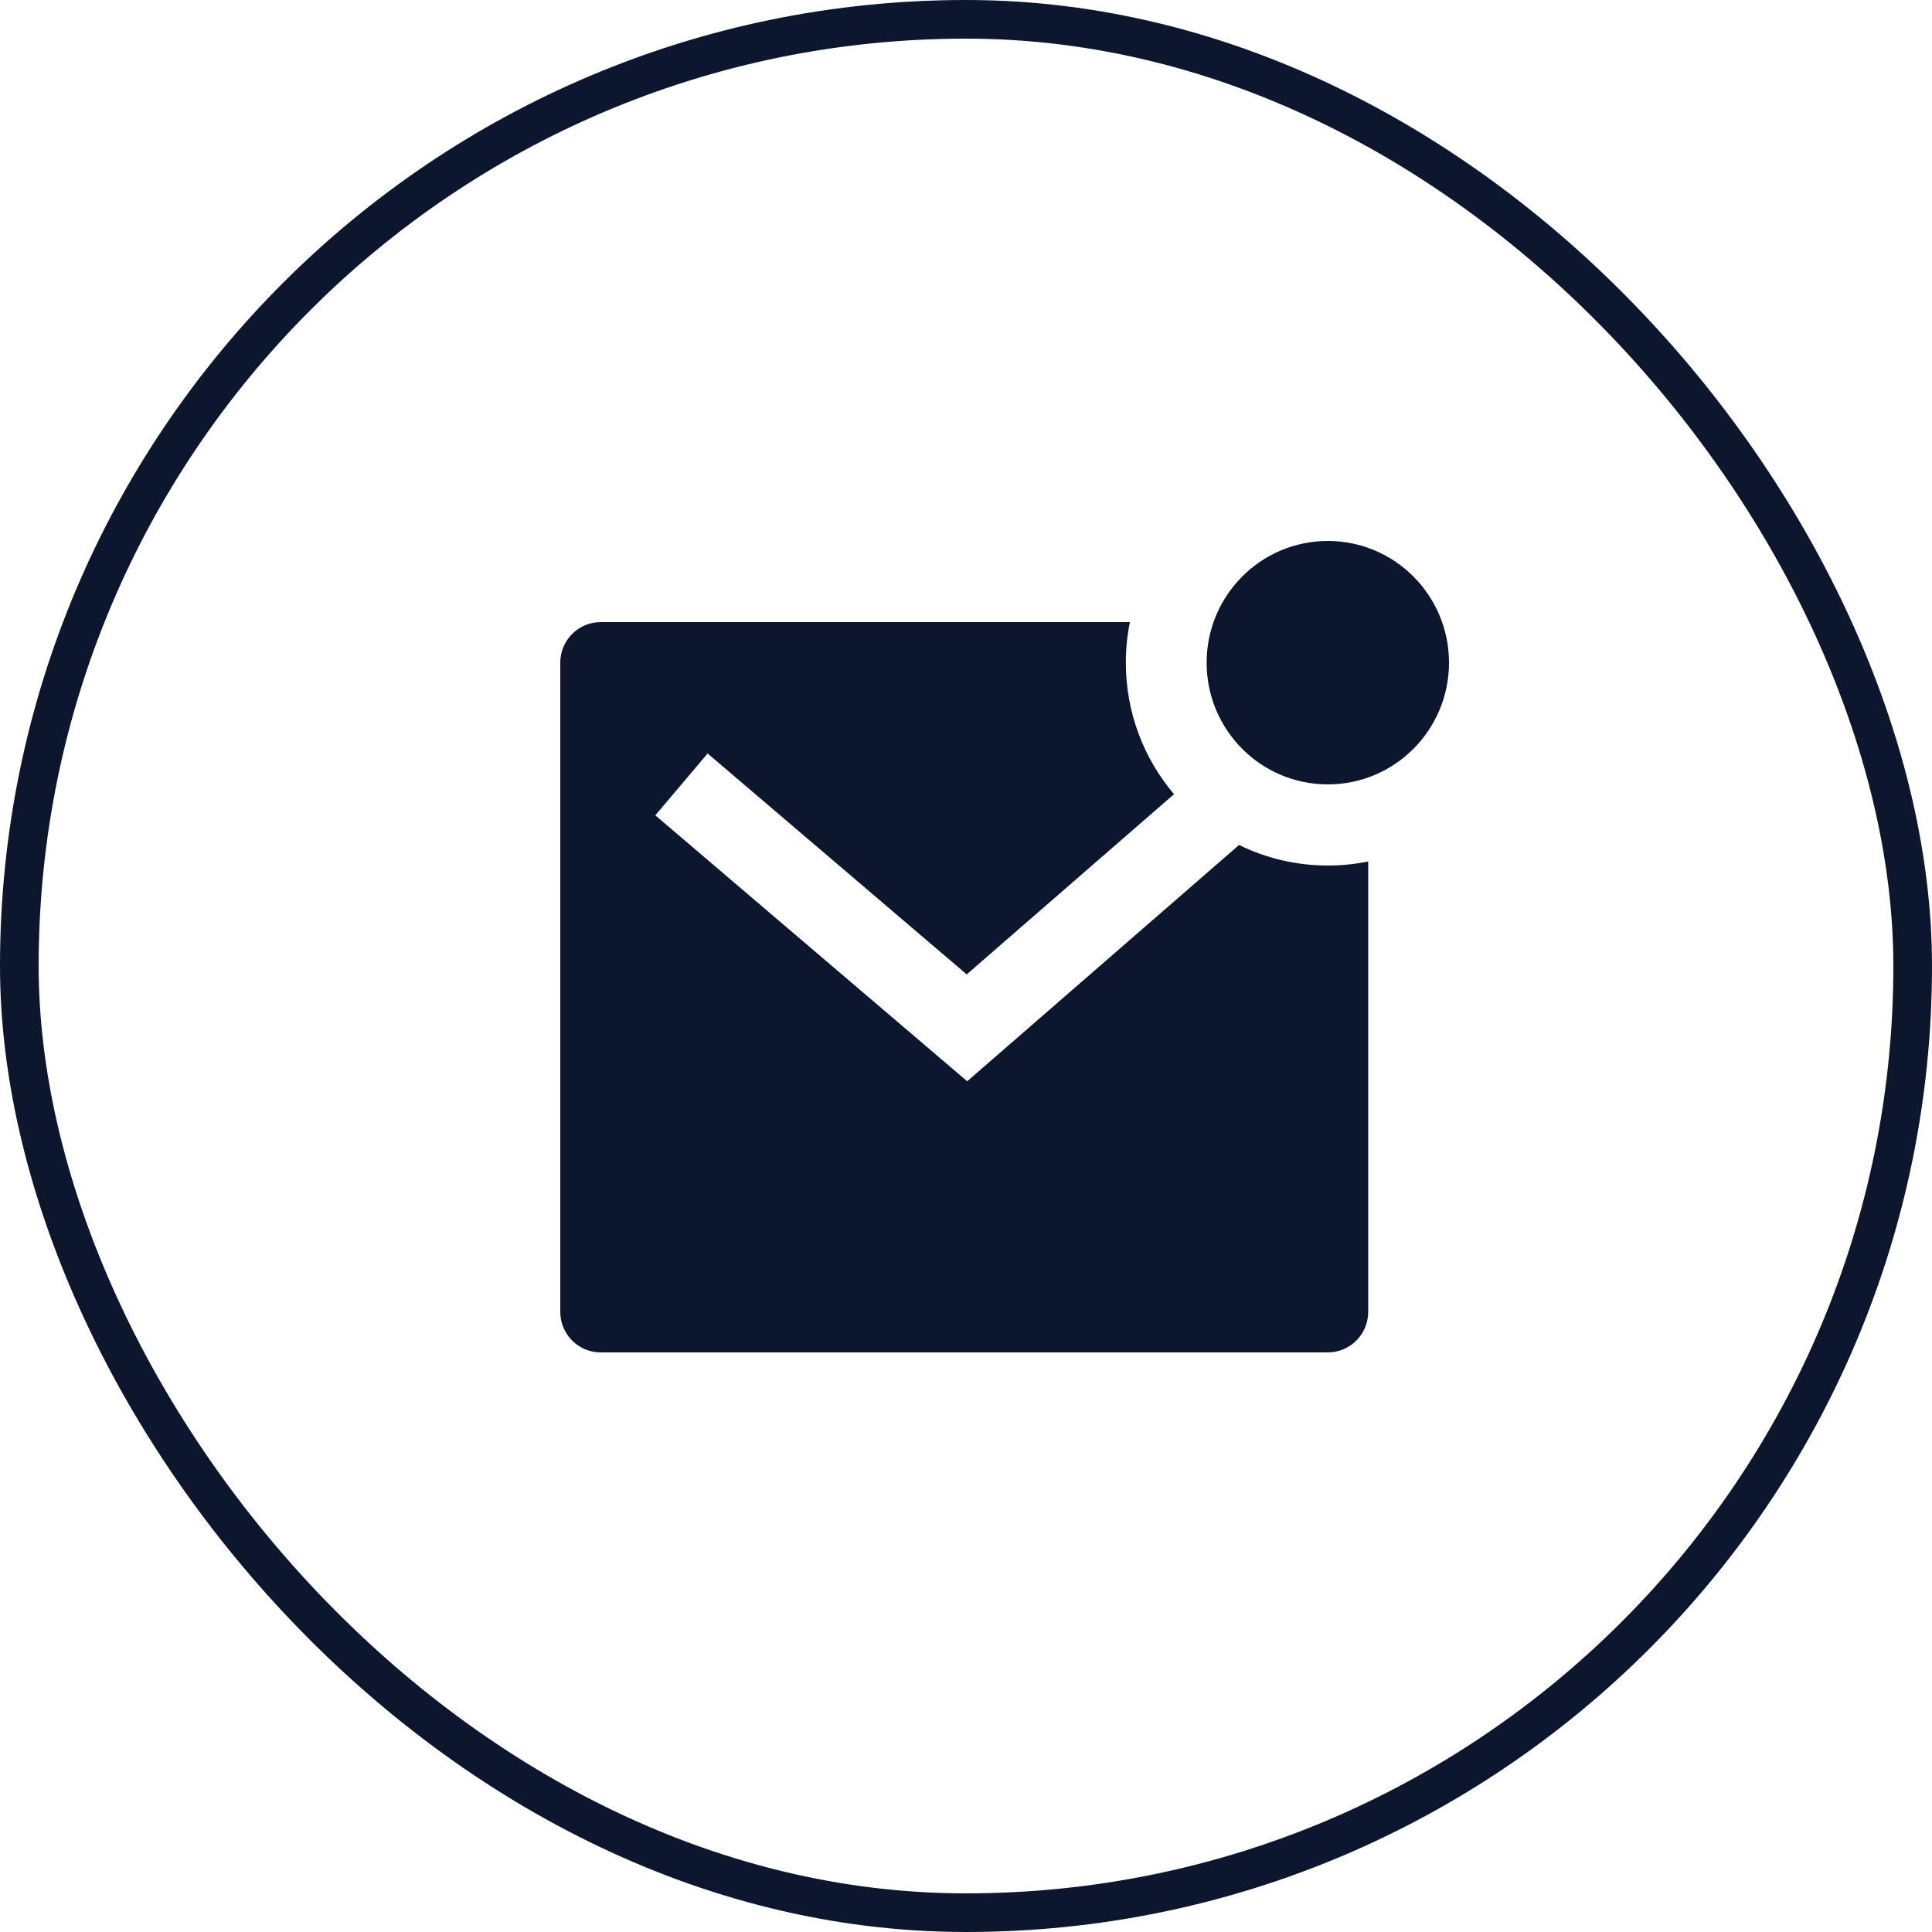
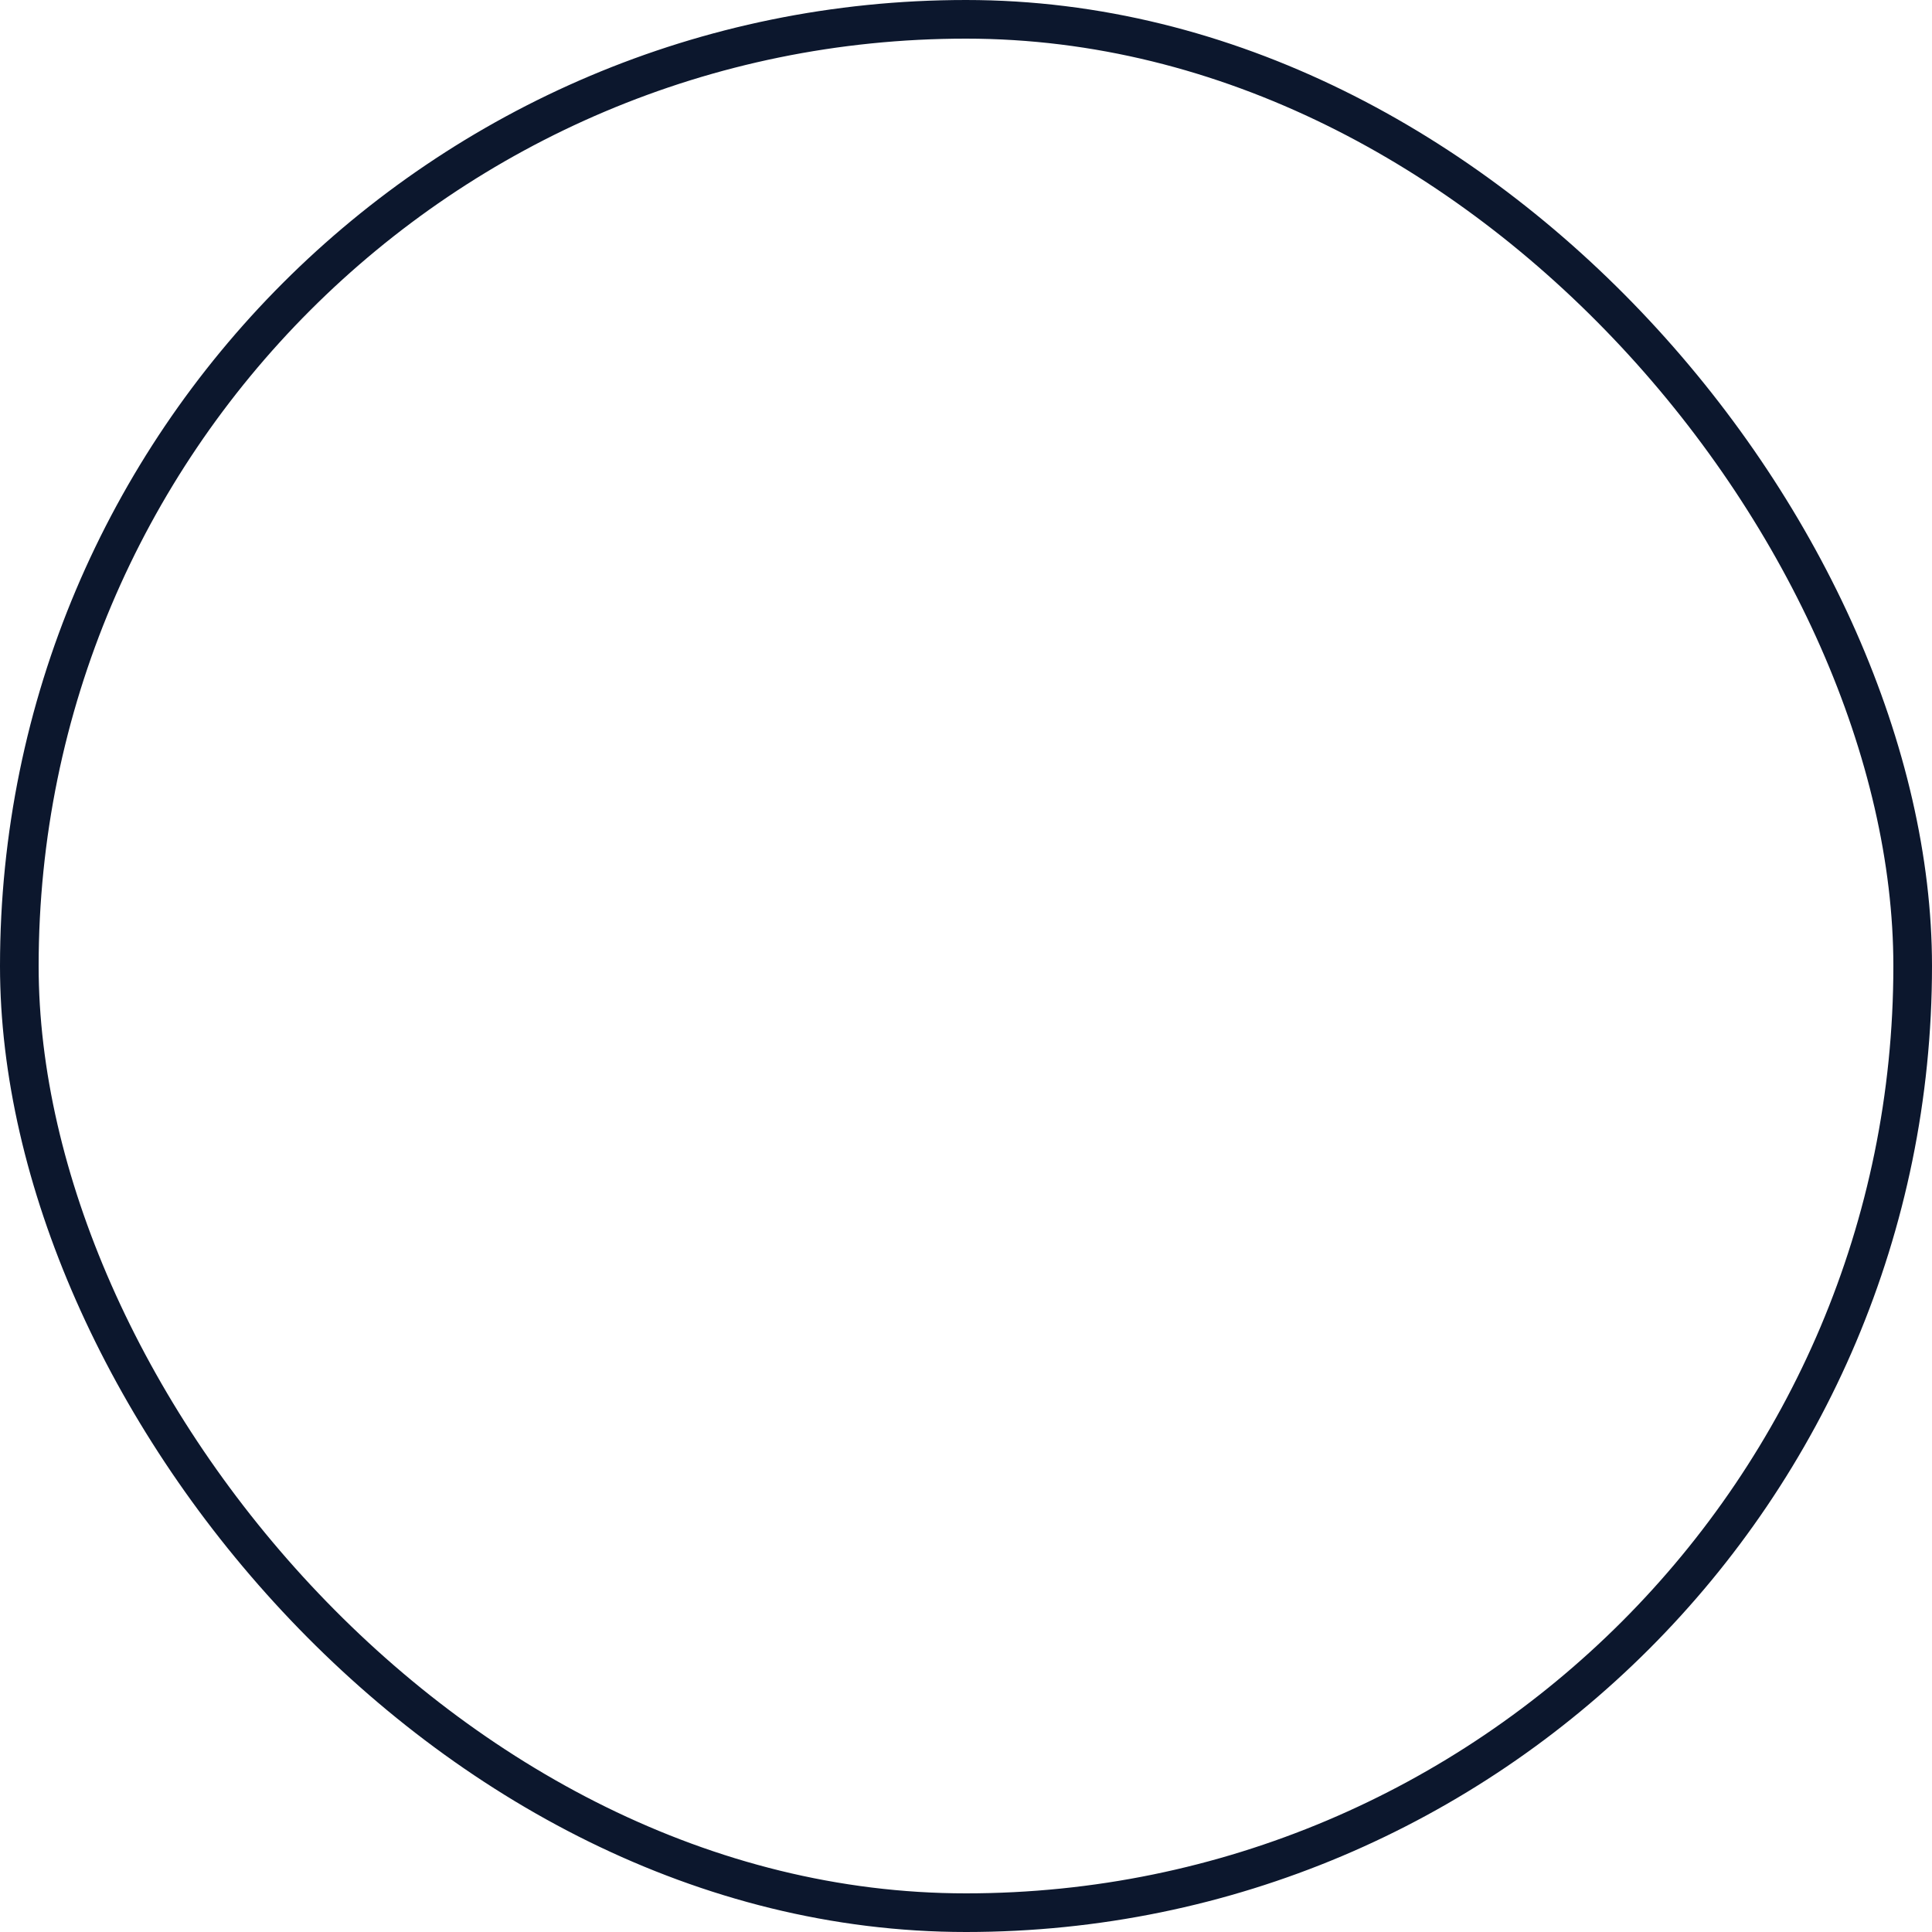
<svg xmlns="http://www.w3.org/2000/svg" width="100" height="100" viewBox="0 0 100 100" fill="none">
  <rect x="1" y="1" width="98" height="98" rx="49" stroke="#0C172D" stroke-width="2" />
-   <path d="M64.134 43.735C65.52 44.417 67.079 44.8 68.727 44.8C69.443 44.8 70.143 44.728 70.818 44.59V67.9C70.818 69.06 69.882 70 68.727 70H31.091C29.936 70 29 69.06 29 67.9V34.3C29 33.14 29.936 32.2 31.091 32.2H58.482C58.345 32.879 58.273 33.581 58.273 34.3C58.273 36.897 59.212 39.274 60.767 41.107L50.036 50.434L36.626 38.999L33.919 42.201L50.062 55.966L64.134 43.735ZM68.727 40.6C65.263 40.6 62.455 37.779 62.455 34.3C62.455 30.821 65.263 28 68.727 28C72.192 28 75 30.821 75 34.3C75 37.779 72.192 40.6 68.727 40.6Z" fill="#0C172D" />
</svg>